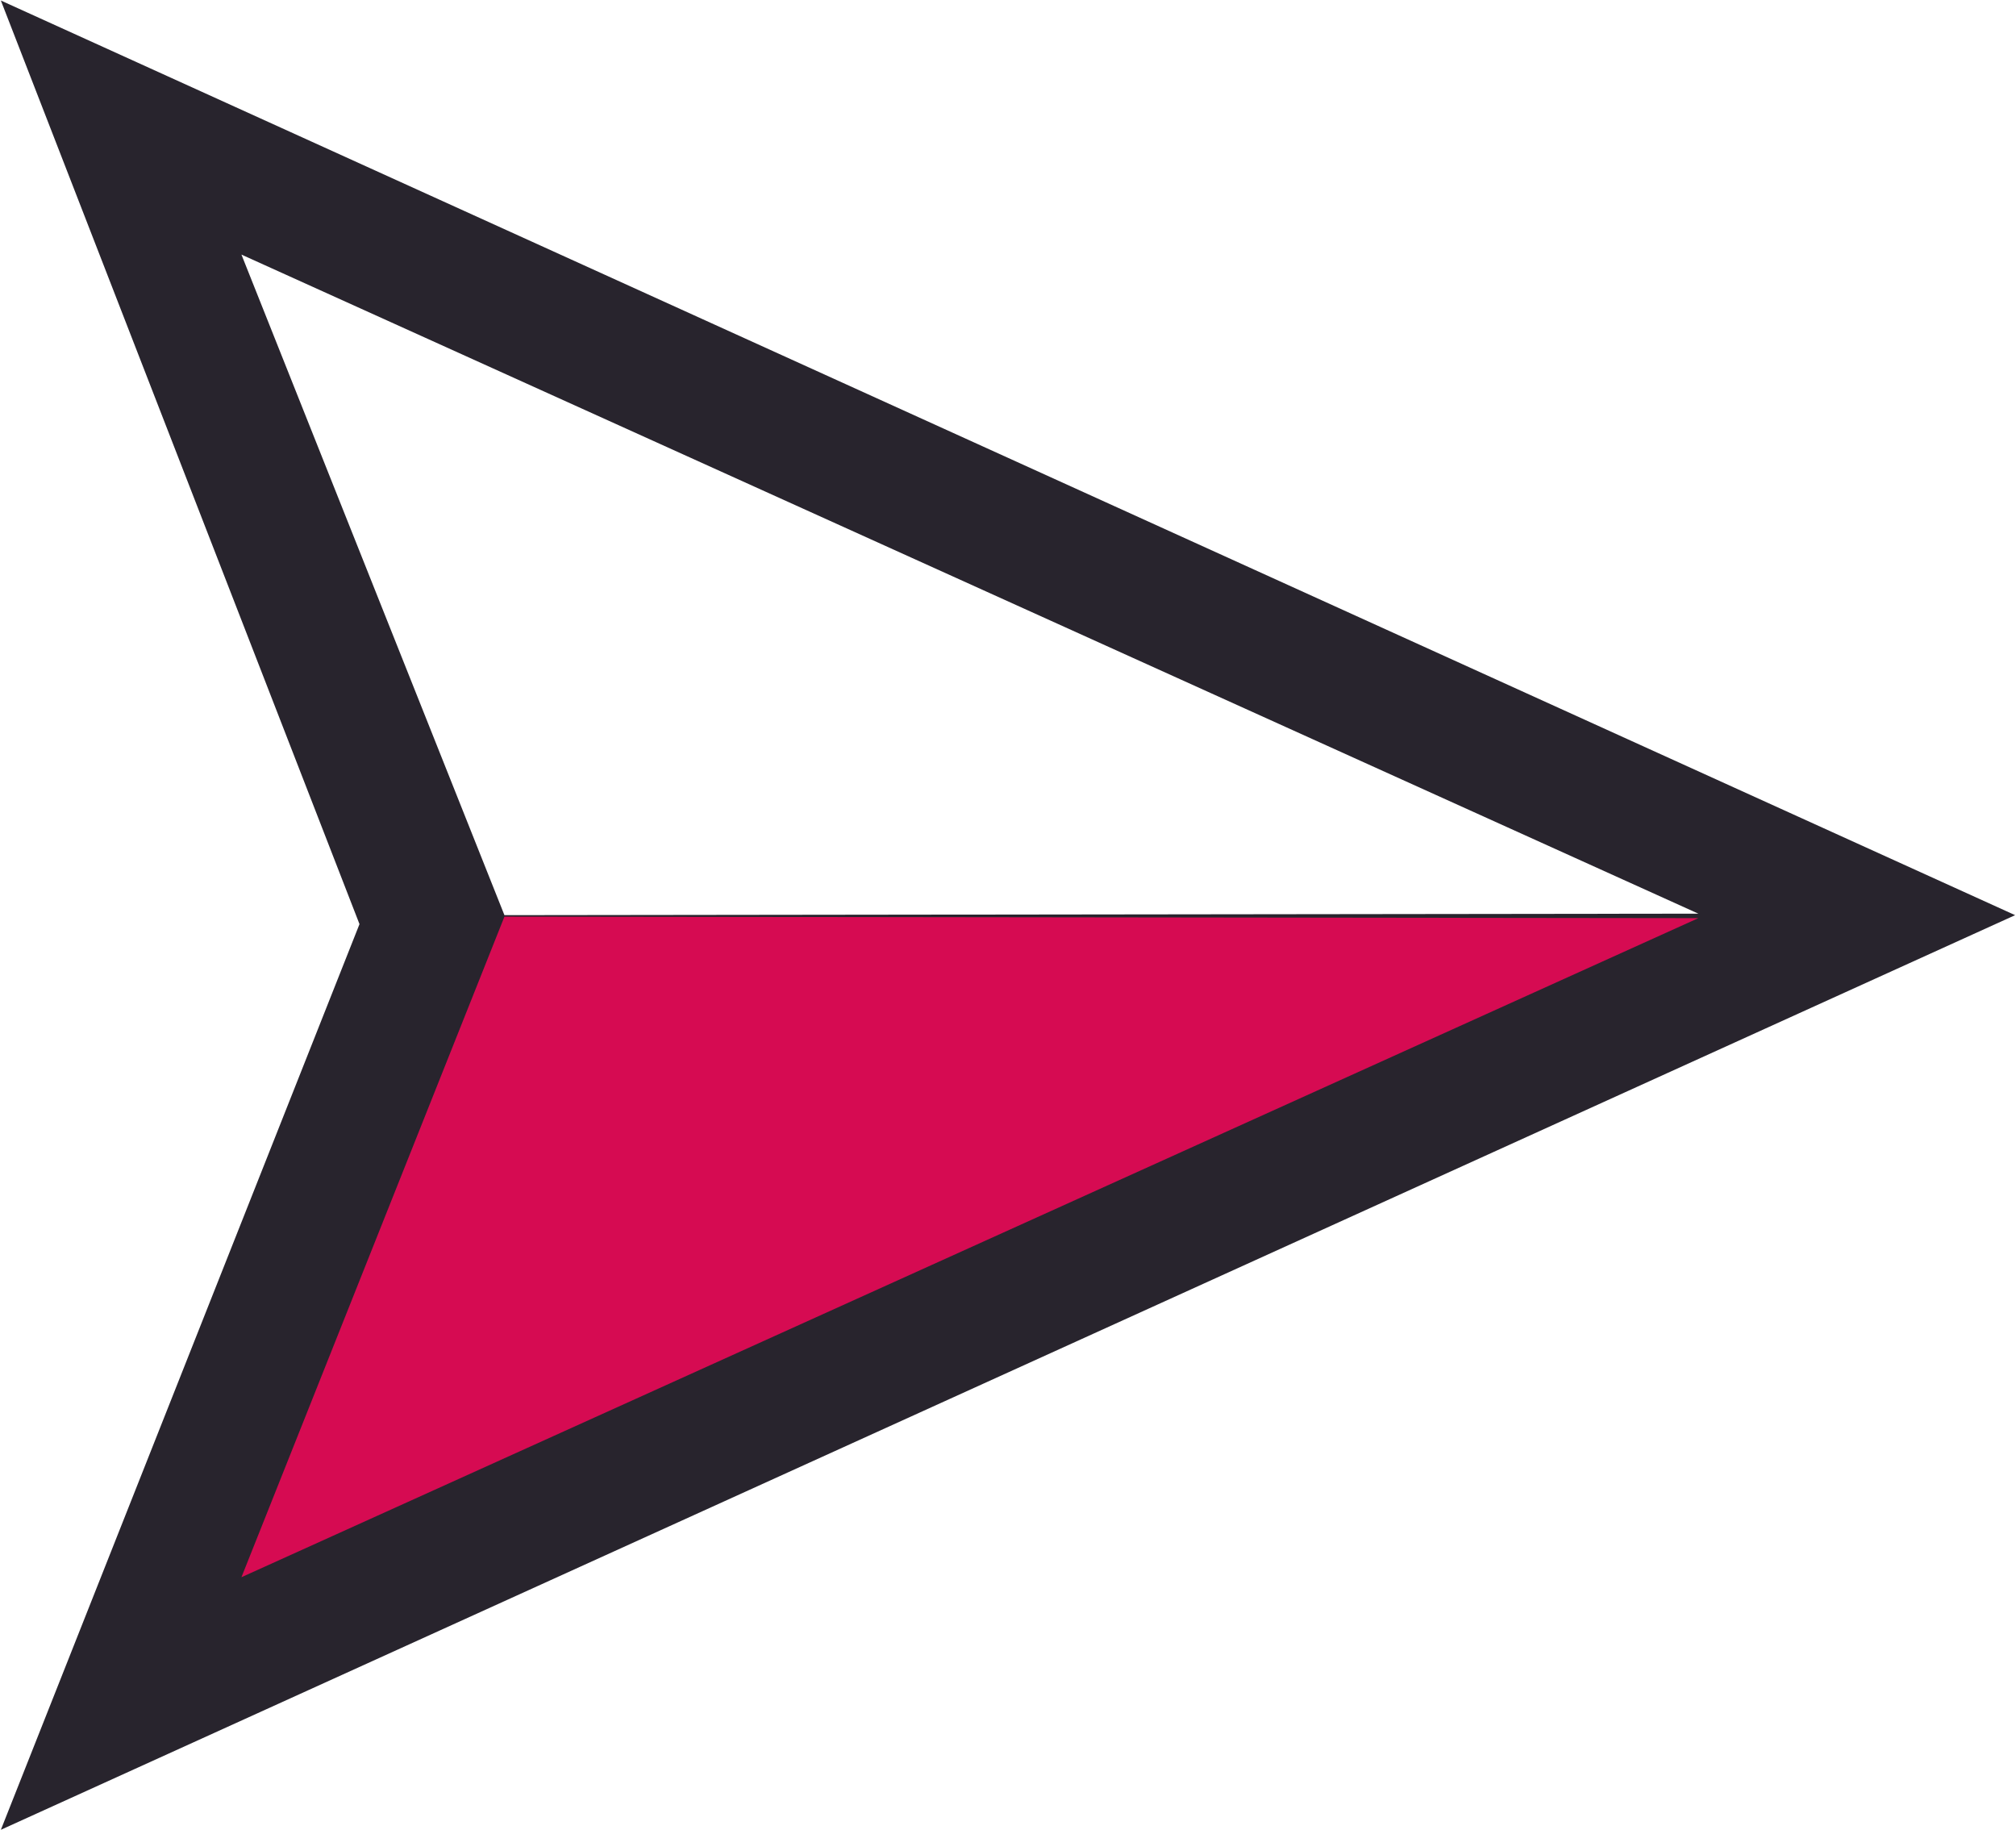
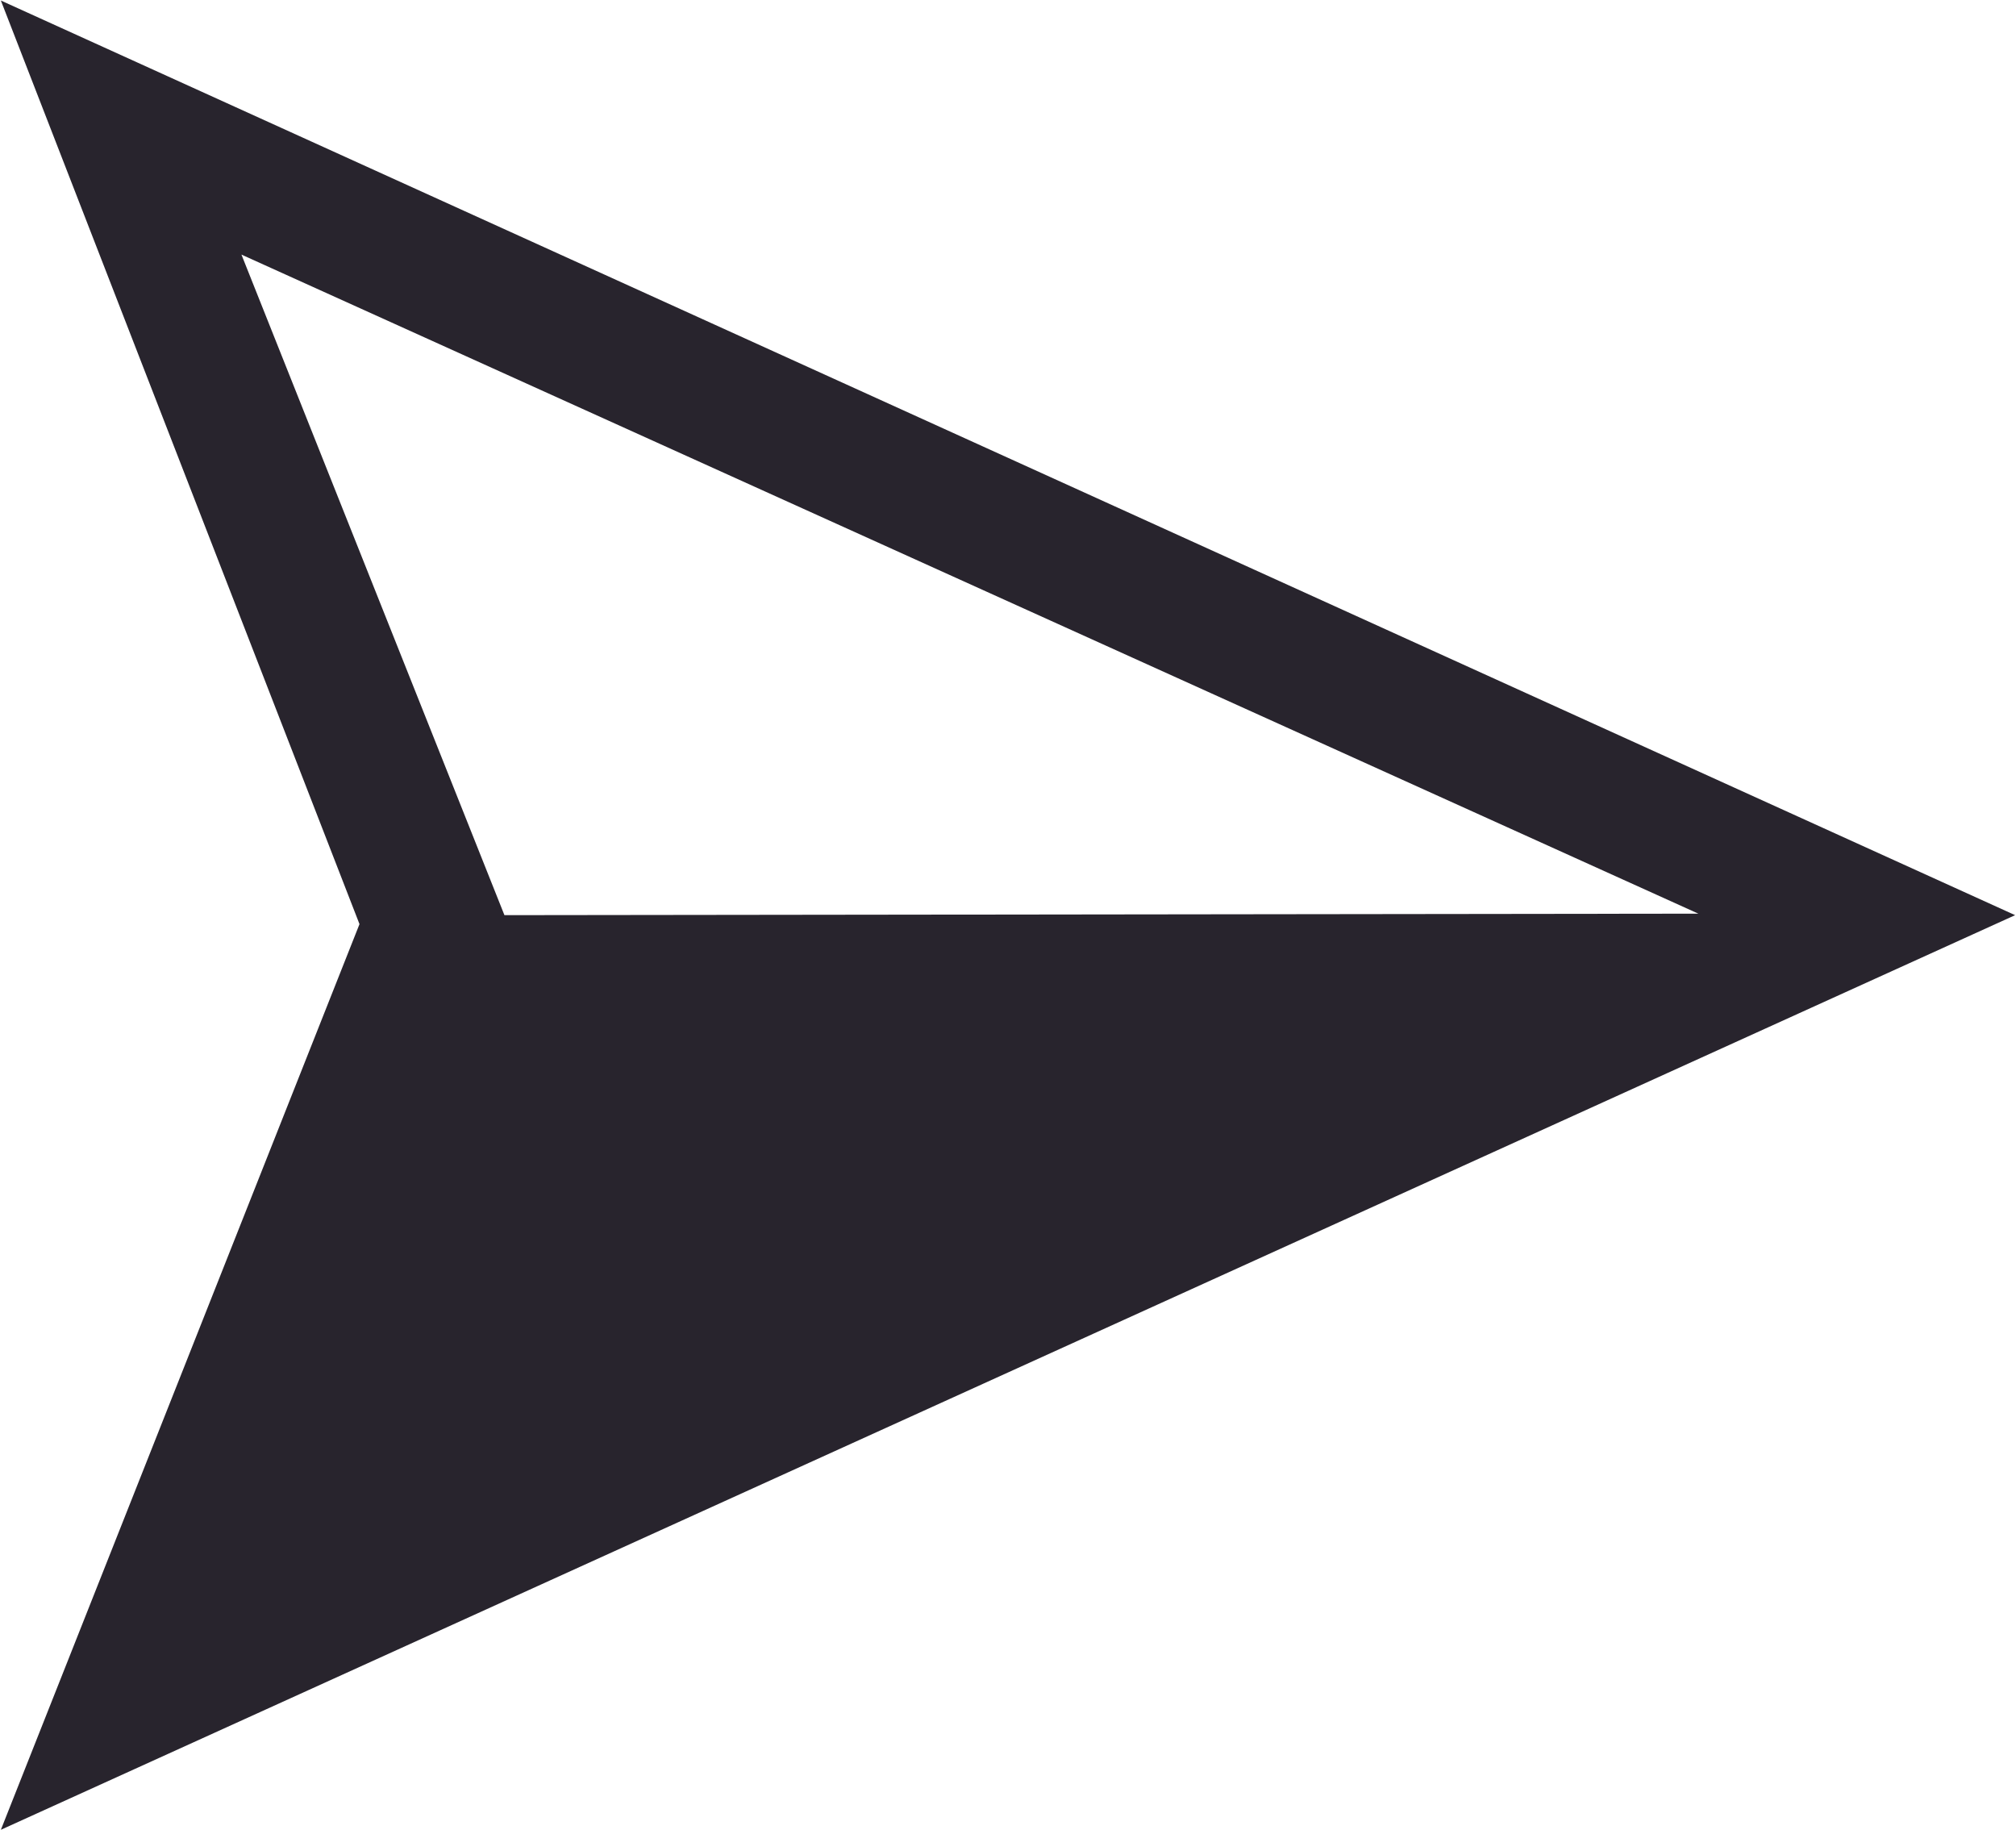
<svg xmlns="http://www.w3.org/2000/svg" width="100%" height="100%" viewBox="0 0 954 866" xml:space="preserve" style="fill-rule:evenodd;clip-rule:evenodd;stroke-linejoin:round;stroke-miterlimit:2;">
  <g>
    <path d="M953.59,433l-953.18,-432.749l169.706,436.992l-169.706,428.506l953.18,-432.749Zm-149.907,-0.707l-564.978,0.707l-124.451,-312.541l689.429,311.834Z" style="fill:#28242d;" />
-     <path d="M803.683,434.414l-564.978,-0.707l-124.451,312.541l689.429,-311.834" style="fill:#d60b52;" />
  </g>
</svg>